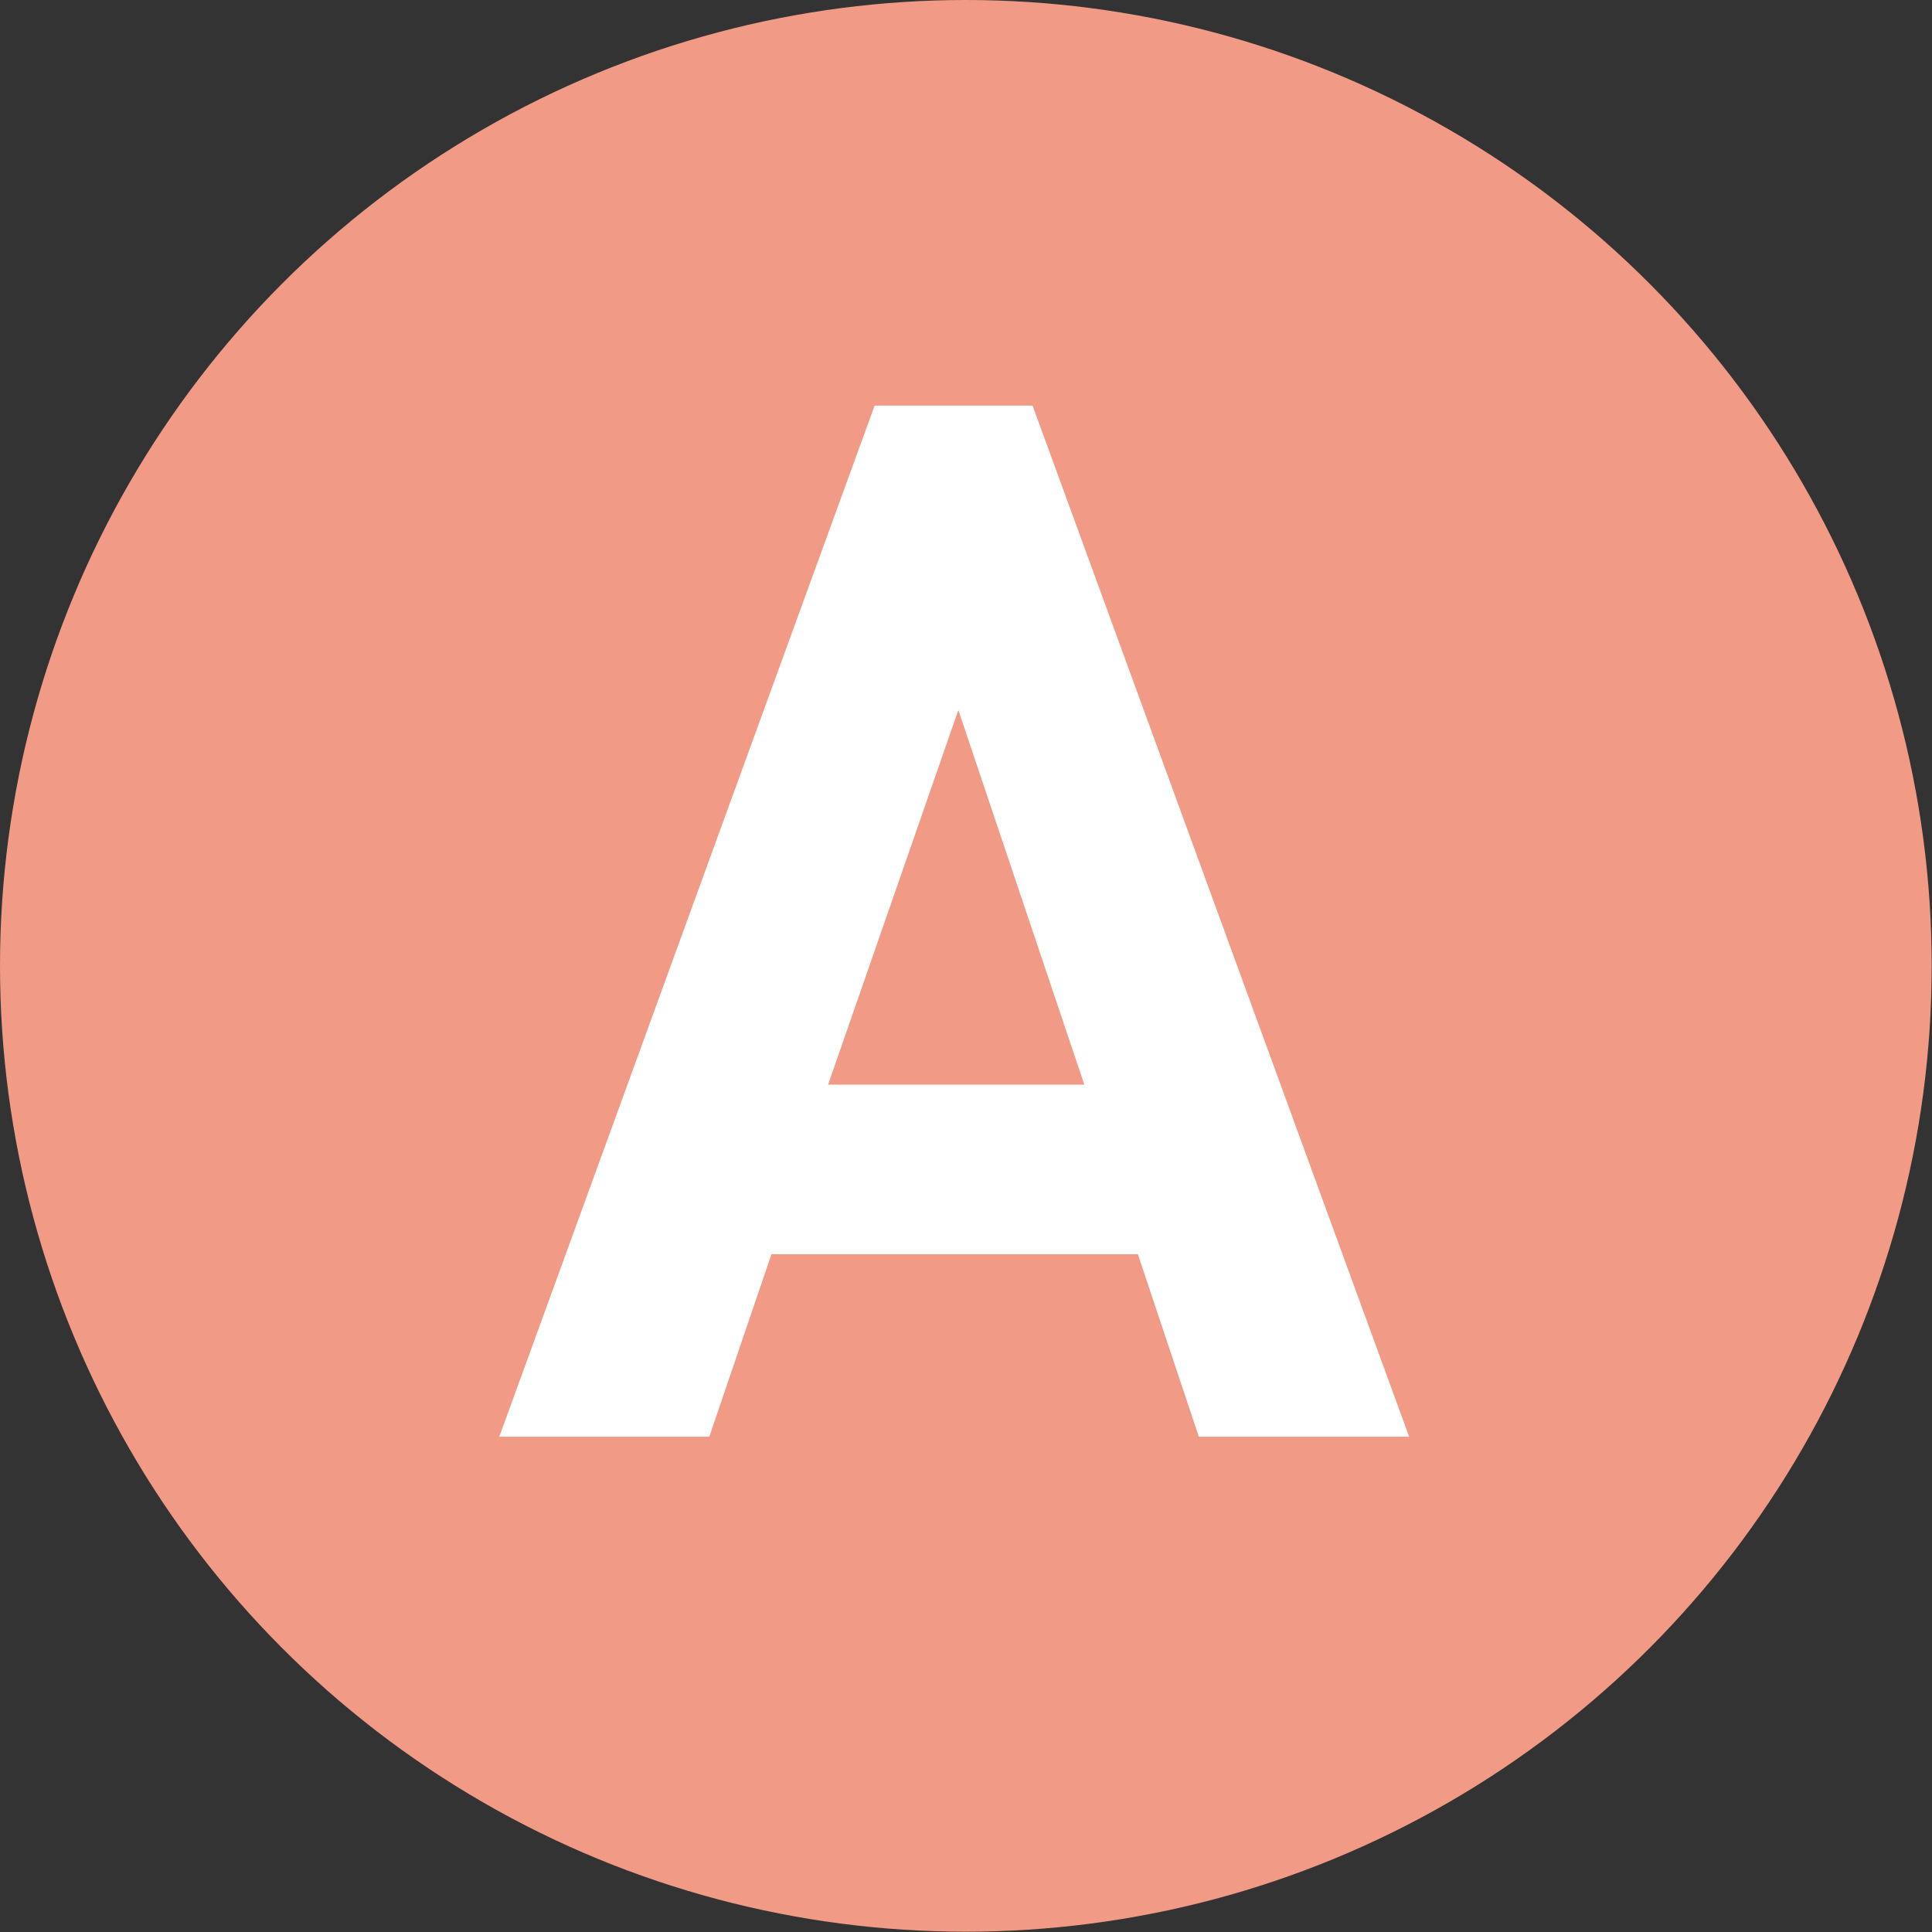
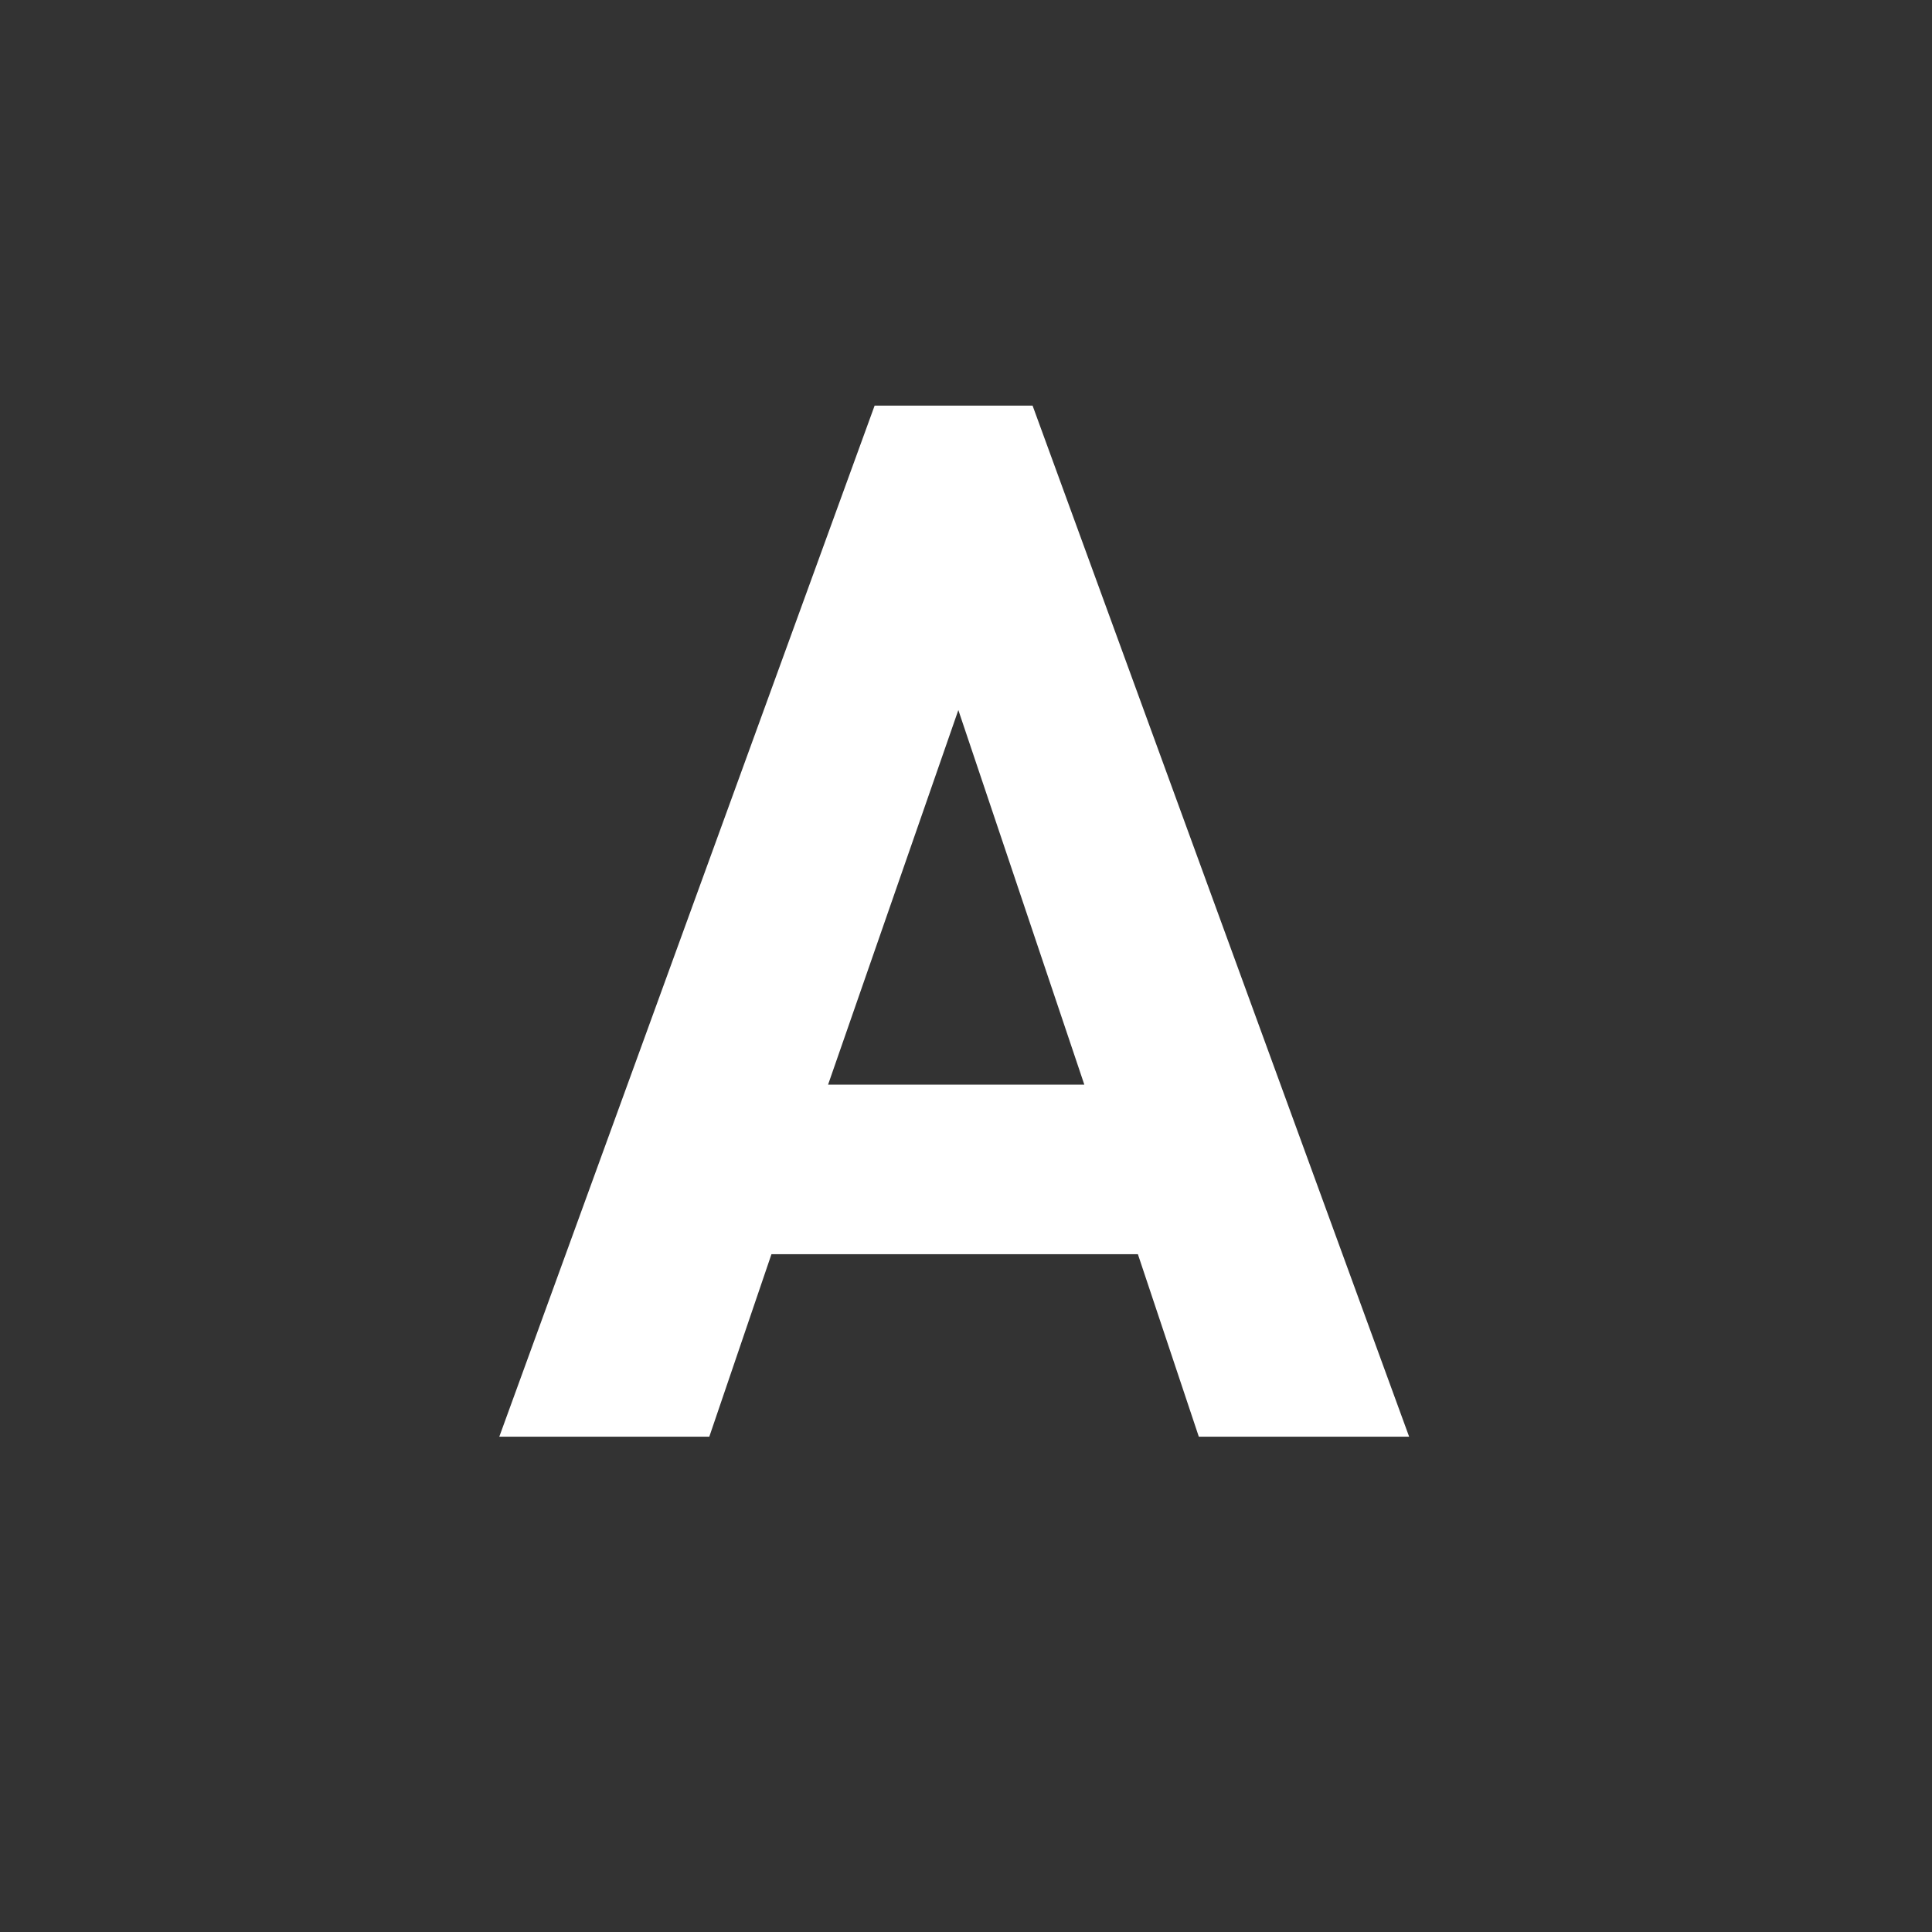
<svg xmlns="http://www.w3.org/2000/svg" id="_レイヤー_2" viewBox="0 0 63.11 63.11">
  <rect x="0" y="0" width="63.11" height="63.11" fill="#333333" stroke="none" />
  <defs>
    <style>.cls-1{fill:#fff;}.cls-2{fill:#f19a86;}</style>
  </defs>
  <g id="_文字">
    <g>
-       <circle class="cls-2" cx="31.55" cy="31.55" r="31.55" />
      <path class="cls-1" d="M39.16,46.93l-1.99-5.96h-11.97l-2.03,5.96h-6.86L28.57,13.25h5.16l12.3,33.68h-6.86Zm-7.85-23.75l-4.26,12.25h8.37l-4.12-12.25Z" />
    </g>
  </g>
</svg>